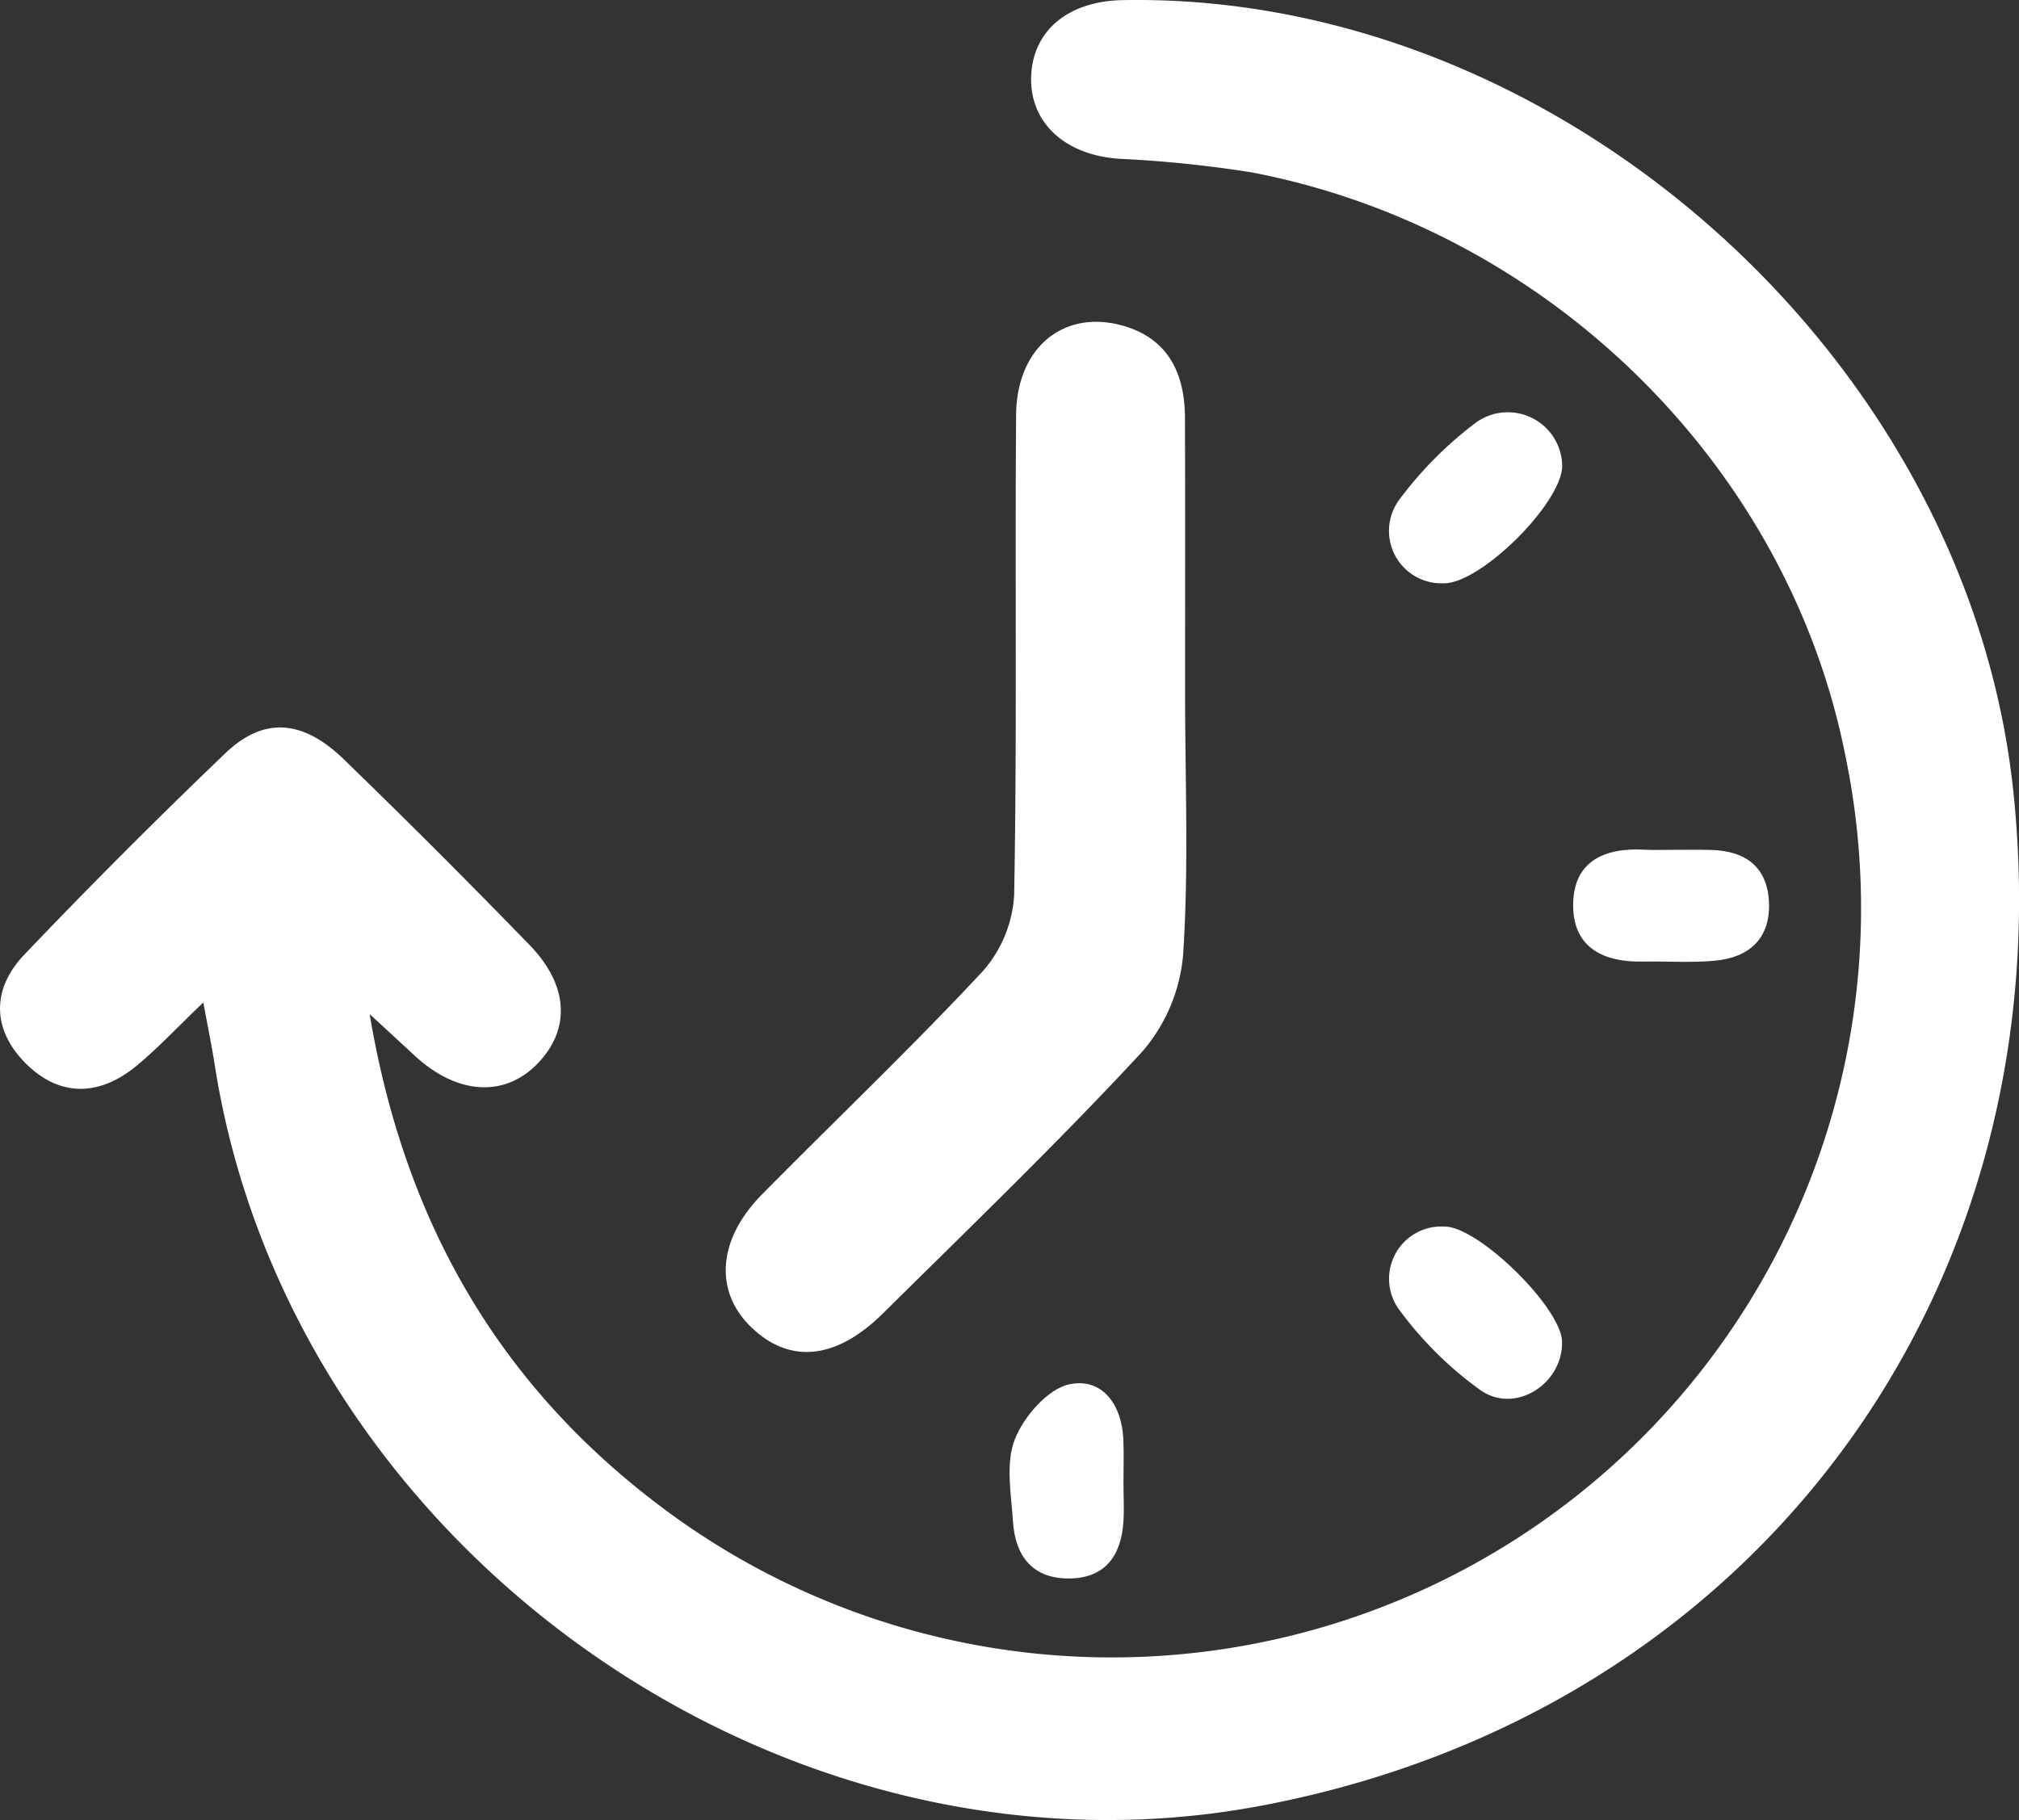
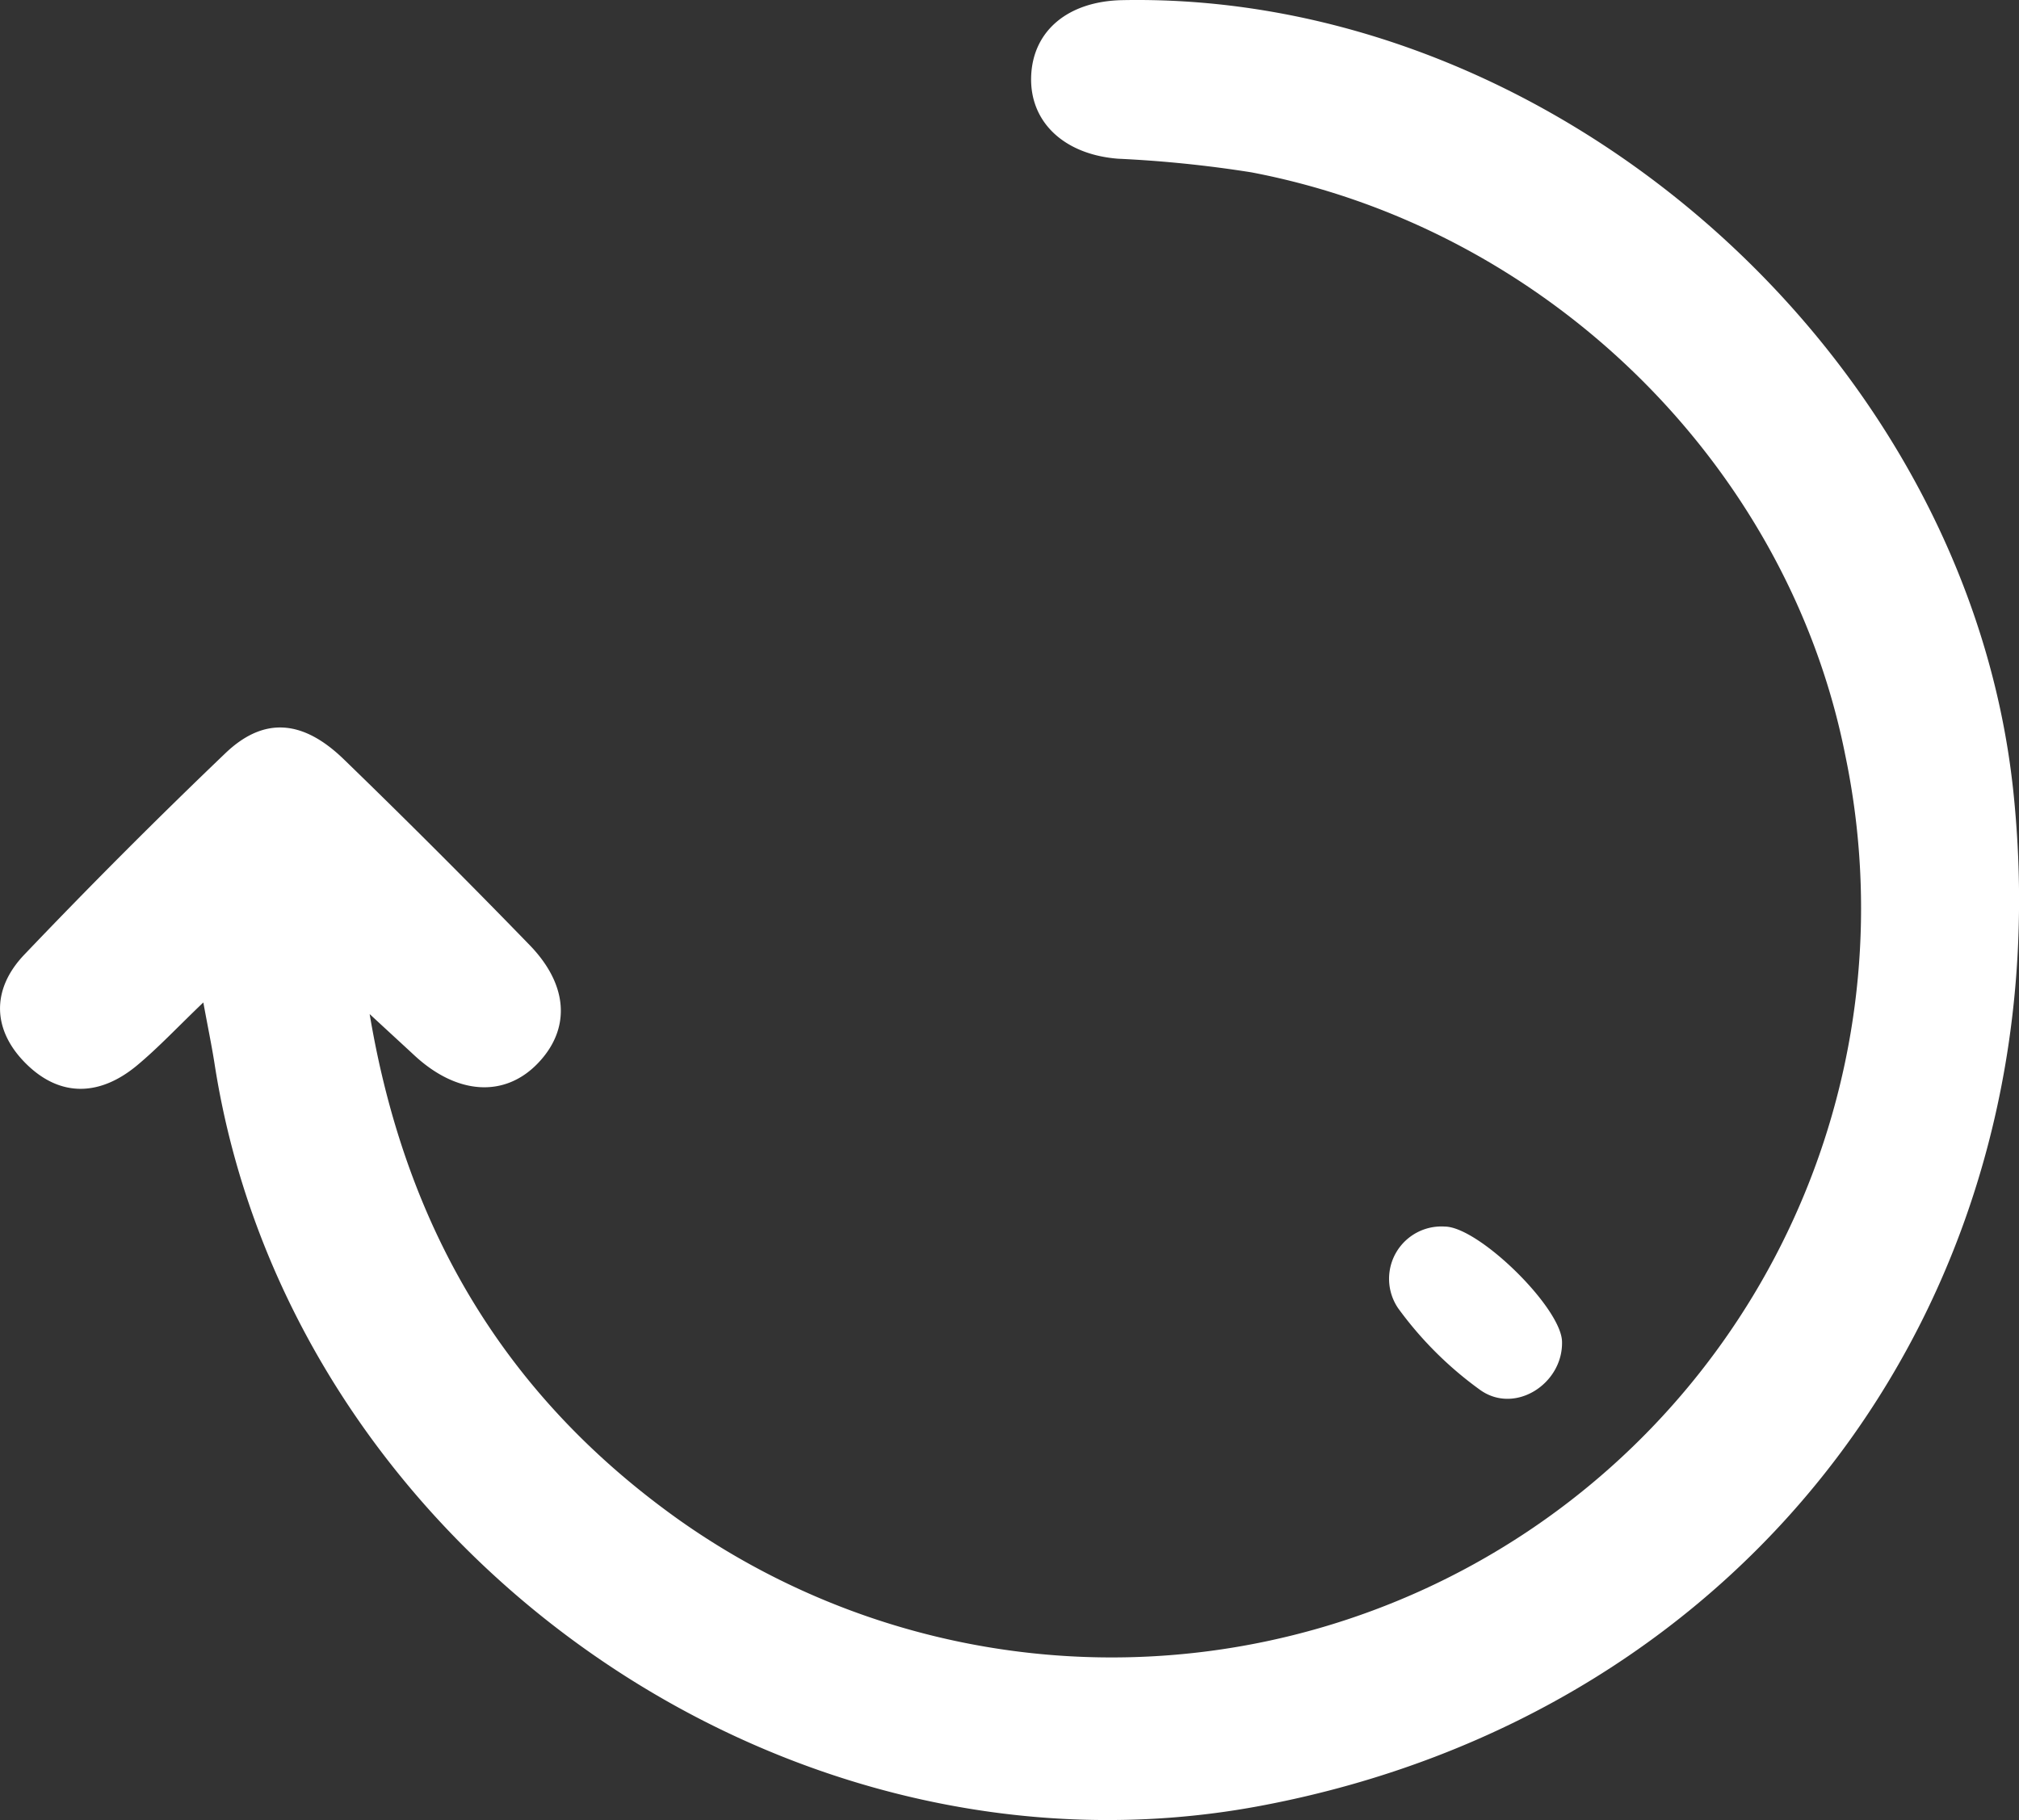
<svg xmlns="http://www.w3.org/2000/svg" id="Component_10_1" data-name="Component 10 – 1" width="136" height="122.62" viewBox="0 0 136 122.62">
  <rect x="0" y="0" width="136" height="122.62" fill="#333333" stroke="none" />
  <g id="Group_468" data-name="Group 468">
    <path id="Path_564" data-name="Path 564" d="M222.537,407.321c-1.763,1.687-3.038,3.054-4.464,4.241-2.459,2.046-5.126,2.188-7.441-.078s-2.4-5.025-.157-7.38q6.621-6.945,13.559-13.585c2.578-2.459,5.2-2.257,7.963.418q6.351,6.156,12.51,12.508c2.648,2.724,2.775,5.683.554,7.985-2.239,2.321-5.442,2.113-8.3-.537-.813-.754-1.629-1.5-3.02-2.789,2.469,14.743,9.357,25.919,20.879,34.106a50.474,50.474,0,0,0,78.52-51.539c-3.87-19.54-20.046-35.475-40.016-39.278a81.48,81.48,0,0,0-8.972-.916c-3.6-.278-5.945-2.439-5.853-5.517.093-3.095,2.478-5.1,6.156-5.167,29.3-.562,56.966,24.05,60.012,53.384,3.5,33.717-17.567,62.059-50.755,68.277-32.281,6.049-65.424-17.518-70.43-50.075C223.093,410.186,222.845,409,222.537,407.321Z" transform="translate(-208.841 -339.784)" fill="#fff" />
-     <path id="Path_565" data-name="Path 565" d="M304.707,393.463c0,5.9.254,11.809-.126,17.68a11.475,11.475,0,0,1-2.743,6.588c-5.619,6.073-11.59,11.822-17.474,17.646-3.188,3.156-6.325,3.426-8.908.91-2.482-2.418-2.232-5.9.759-8.926,4.935-5,10.029-9.848,14.819-14.98a8.522,8.522,0,0,0,2.16-5.176c.2-10.785.046-21.576.132-32.365.036-4.462,3.115-7.048,7.017-6.047,3.152.81,4.342,3.172,4.355,6.228C304.724,381.17,304.706,387.317,304.707,393.463Z" transform="translate(-224.88 -346.897)" fill="#fff" />
-     <path id="Path_566" data-name="Path 566" d="M356.255,415.817c.873,0,1.748-.015,2.62.007,2.348.061,3.823,1.183,3.894,3.606s-1.4,3.659-3.681,3.86c-1.611.143-3.242.026-4.864.054-2.579.044-4.6-.914-4.648-3.694-.048-3.02,2.045-4,4.808-3.843C355.006,415.842,355.631,415.812,356.255,415.817Z" transform="translate(-243.608 -358.561)" fill="#fff" />
    <path id="Path_567" data-name="Path 567" d="M344.742,457.275c.08,2.849-3.165,4.939-5.511,3.268a24.594,24.594,0,0,1-5.53-5.509,3.526,3.526,0,0,1,3.149-5.5C339.137,449.555,344.678,454.988,344.742,457.275Z" transform="translate(-239.524 -366.897)" fill="#fff" />
-     <path id="Path_568" data-name="Path 568" d="M336.758,388.183a3.533,3.533,0,0,1-3.022-5.571,25.57,25.57,0,0,1,5.247-5.284,3.663,3.663,0,0,1,5.77,2.864C344.859,382.654,339.278,388.233,336.758,388.183Z" transform="translate(-239.525 -348.885)" fill="#fff" />
-     <path id="Path_569" data-name="Path 569" d="M306.831,470.32c0,.87.055,1.745-.008,2.612-.166,2.3-1.284,3.786-3.726,3.772s-3.563-1.571-3.708-3.826c-.12-1.858-.513-3.922.12-5.541.6-1.538,2.21-3.4,3.676-3.715,2.2-.469,3.541,1.363,3.637,3.713C306.862,468.328,306.828,469.325,306.831,470.32Z" transform="translate(-231.153 -370.358)" fill="#fff" />
  </g>
</svg>